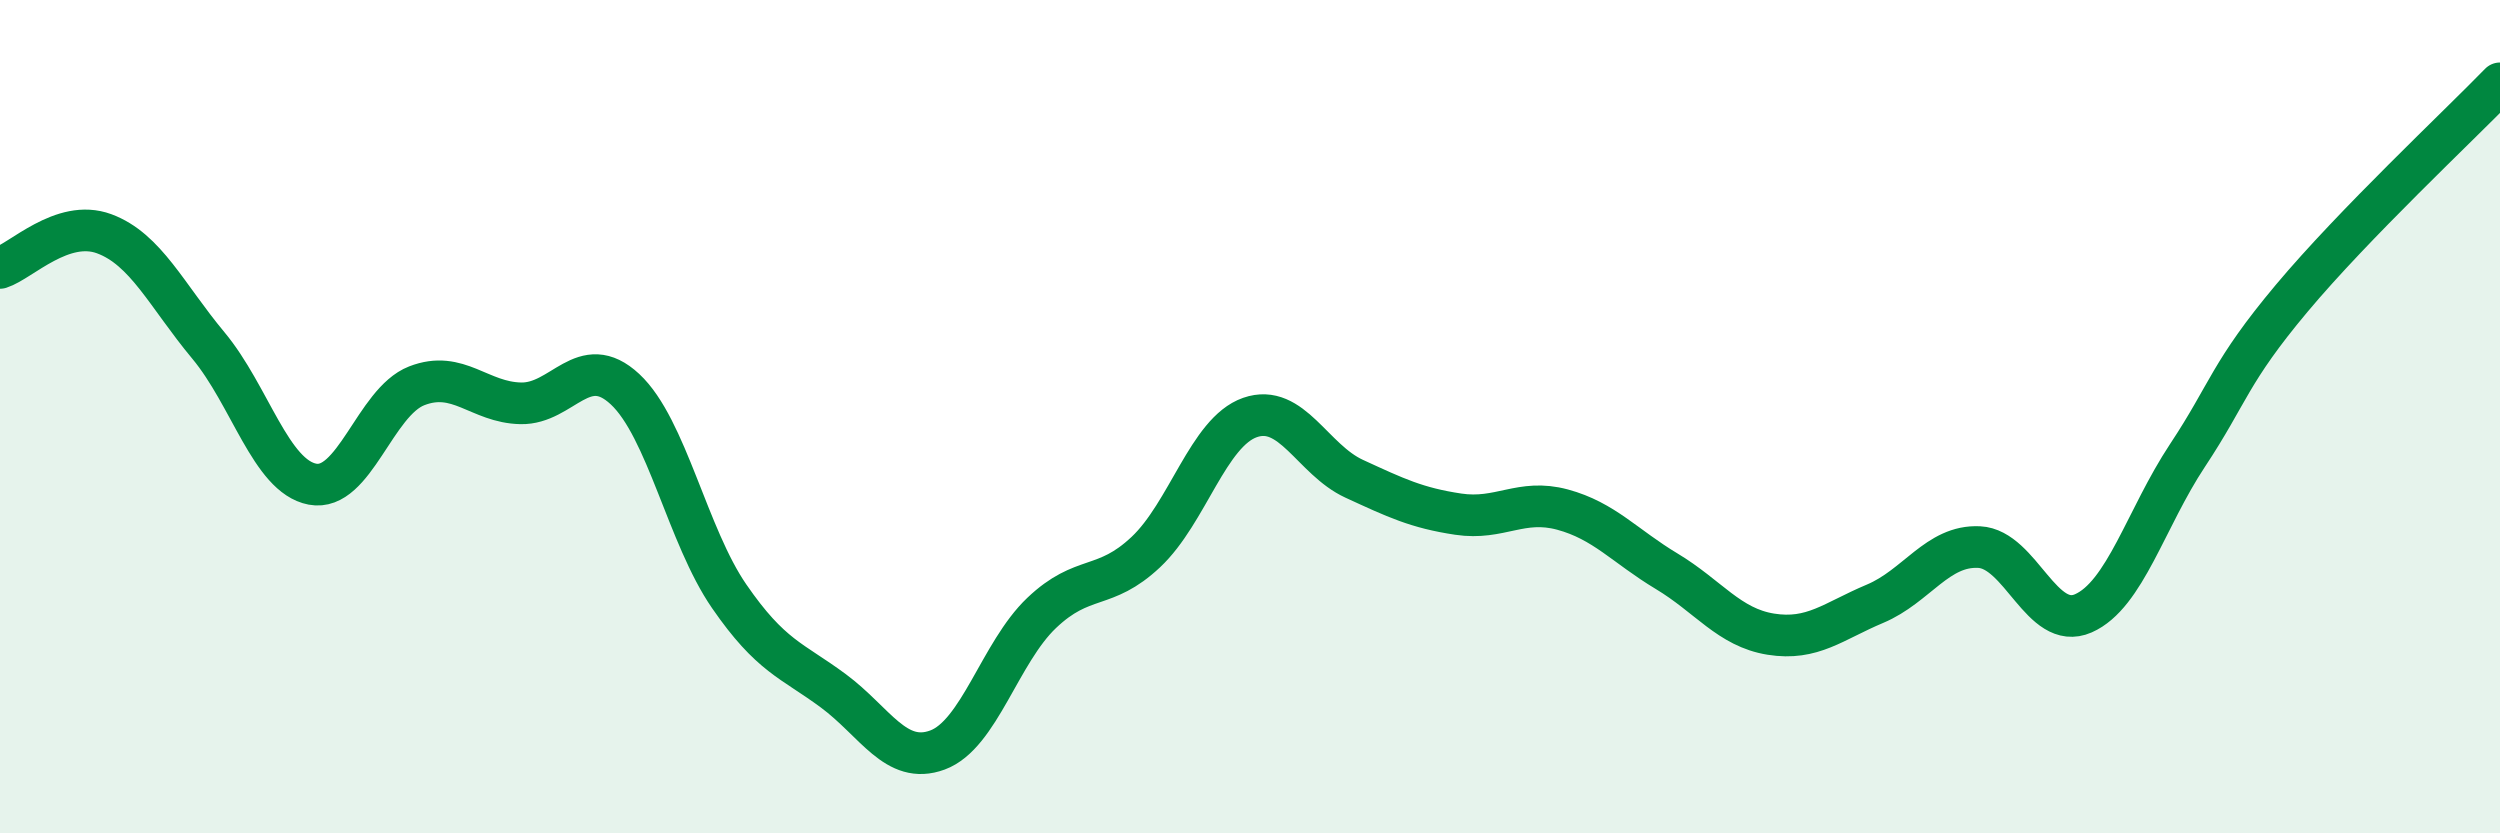
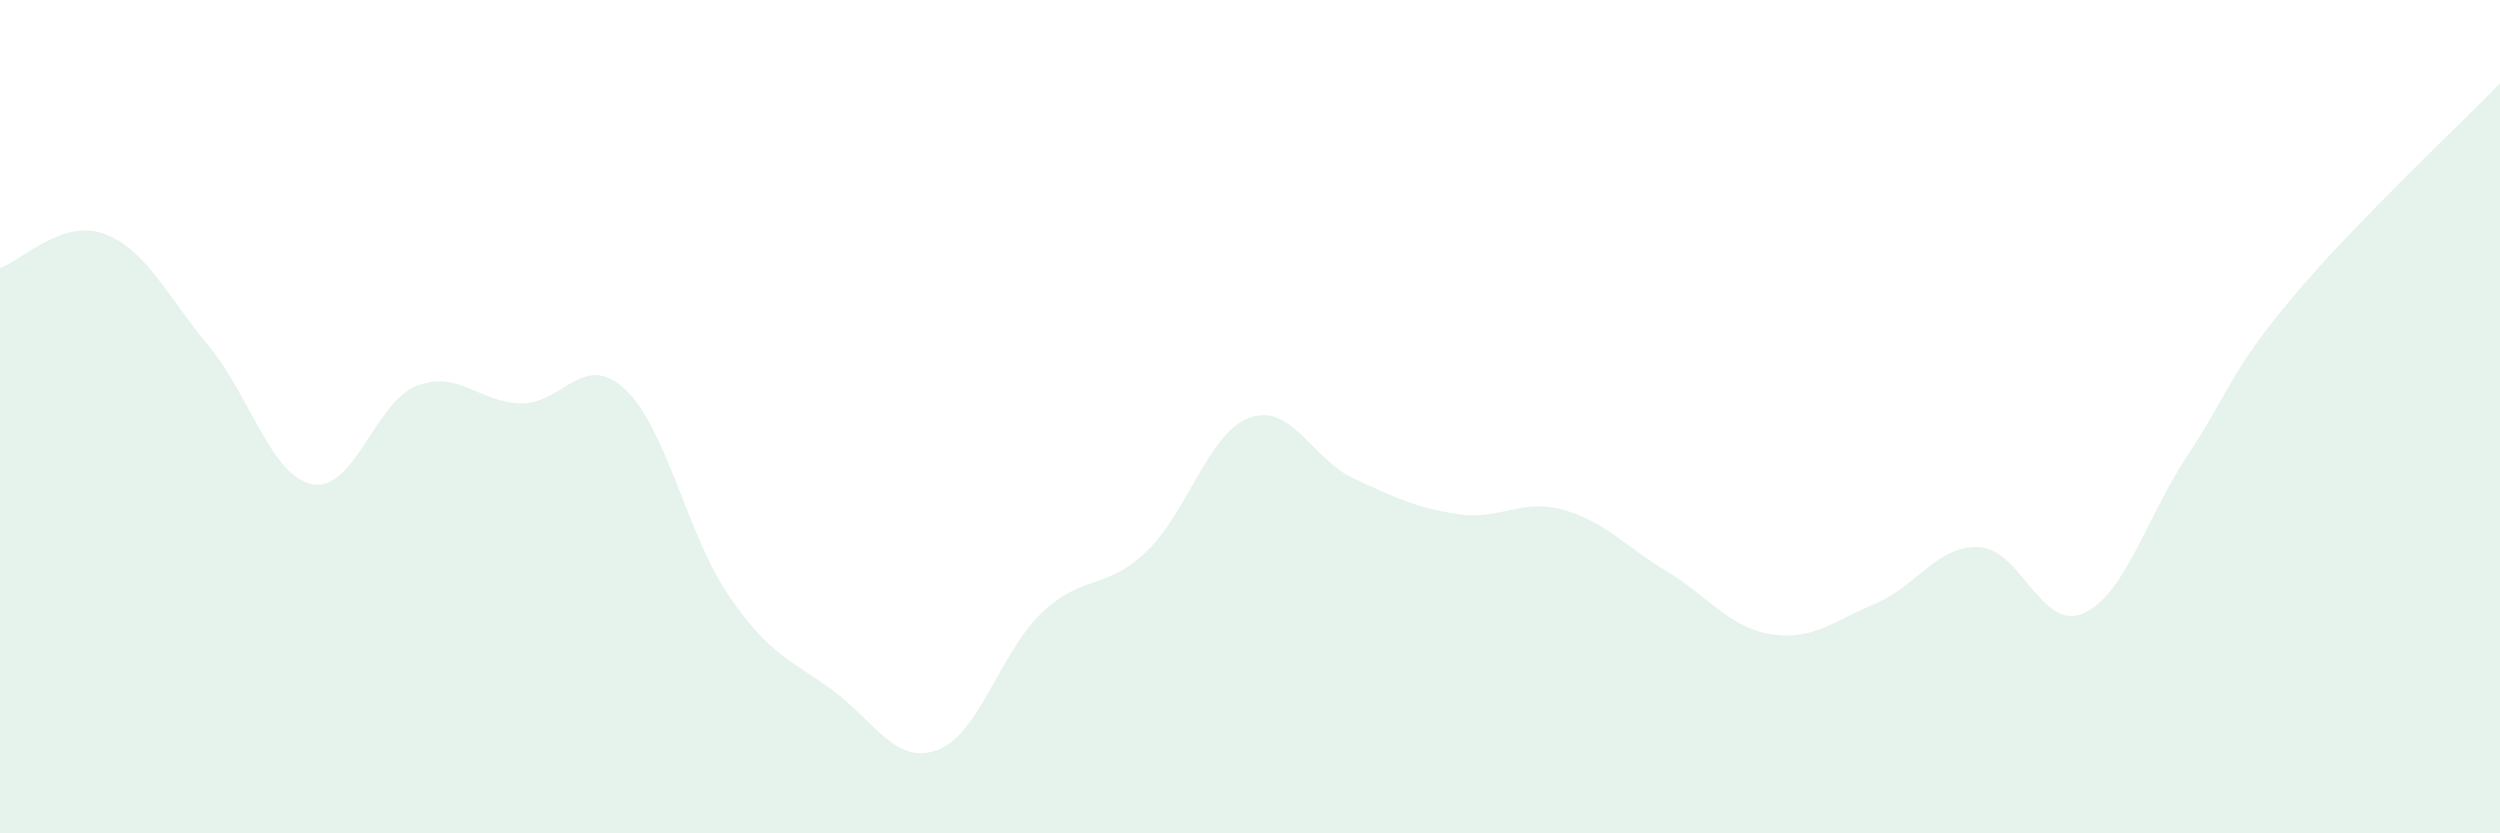
<svg xmlns="http://www.w3.org/2000/svg" width="60" height="20" viewBox="0 0 60 20">
  <path d="M 0,6.43 C 0.5,6.27 1.5,5.24 2.5,5.61 C 3.5,5.98 4,7.09 5,8.29 C 6,9.49 6.5,11.43 7.5,11.62 C 8.5,11.81 9,9.65 10,9.26 C 11,8.87 11.5,9.66 12.5,9.68 C 13.5,9.7 14,8.41 15,9.34 C 16,10.27 16.5,12.86 17.5,14.31 C 18.5,15.76 19,15.84 20,16.58 C 21,17.32 21.5,18.37 22.5,18 C 23.5,17.63 24,15.66 25,14.71 C 26,13.76 26.5,14.19 27.5,13.25 C 28.5,12.31 29,10.37 30,10.02 C 31,9.67 31.5,11.03 32.5,11.49 C 33.5,11.95 34,12.19 35,12.34 C 36,12.49 36.5,11.96 37.5,12.23 C 38.5,12.5 39,13.11 40,13.71 C 41,14.31 41.5,15.06 42.5,15.22 C 43.5,15.38 44,14.91 45,14.49 C 46,14.07 46.5,13.08 47.5,13.13 C 48.5,13.18 49,15.16 50,14.72 C 51,14.28 51.5,12.44 52.5,10.93 C 53.5,9.42 53.5,8.95 55,7.16 C 56.5,5.37 59,3.03 60,2L60 20L0 20Z" fill="#008740" opacity="0.1" stroke-linecap="round" stroke-linejoin="round" />
-   <path d="M 0,6.43 C 0.5,6.27 1.5,5.24 2.5,5.61 C 3.5,5.98 4,7.09 5,8.29 C 6,9.49 6.5,11.43 7.5,11.62 C 8.5,11.81 9,9.65 10,9.26 C 11,8.87 11.5,9.66 12.5,9.68 C 13.5,9.7 14,8.41 15,9.34 C 16,10.27 16.5,12.86 17.5,14.31 C 18.5,15.76 19,15.84 20,16.58 C 21,17.32 21.5,18.37 22.5,18 C 23.5,17.63 24,15.66 25,14.71 C 26,13.76 26.5,14.19 27.5,13.25 C 28.5,12.31 29,10.37 30,10.02 C 31,9.67 31.5,11.03 32.5,11.49 C 33.5,11.95 34,12.19 35,12.34 C 36,12.49 36.5,11.96 37.5,12.23 C 38.5,12.5 39,13.11 40,13.71 C 41,14.31 41.5,15.06 42.5,15.22 C 43.5,15.38 44,14.91 45,14.49 C 46,14.07 46.5,13.08 47.5,13.13 C 48.5,13.18 49,15.16 50,14.72 C 51,14.28 51.5,12.44 52.5,10.93 C 53.5,9.42 53.5,8.95 55,7.16 C 56.5,5.37 59,3.03 60,2" stroke="#008740" stroke-width="1" fill="none" stroke-linecap="round" stroke-linejoin="round" />
</svg>